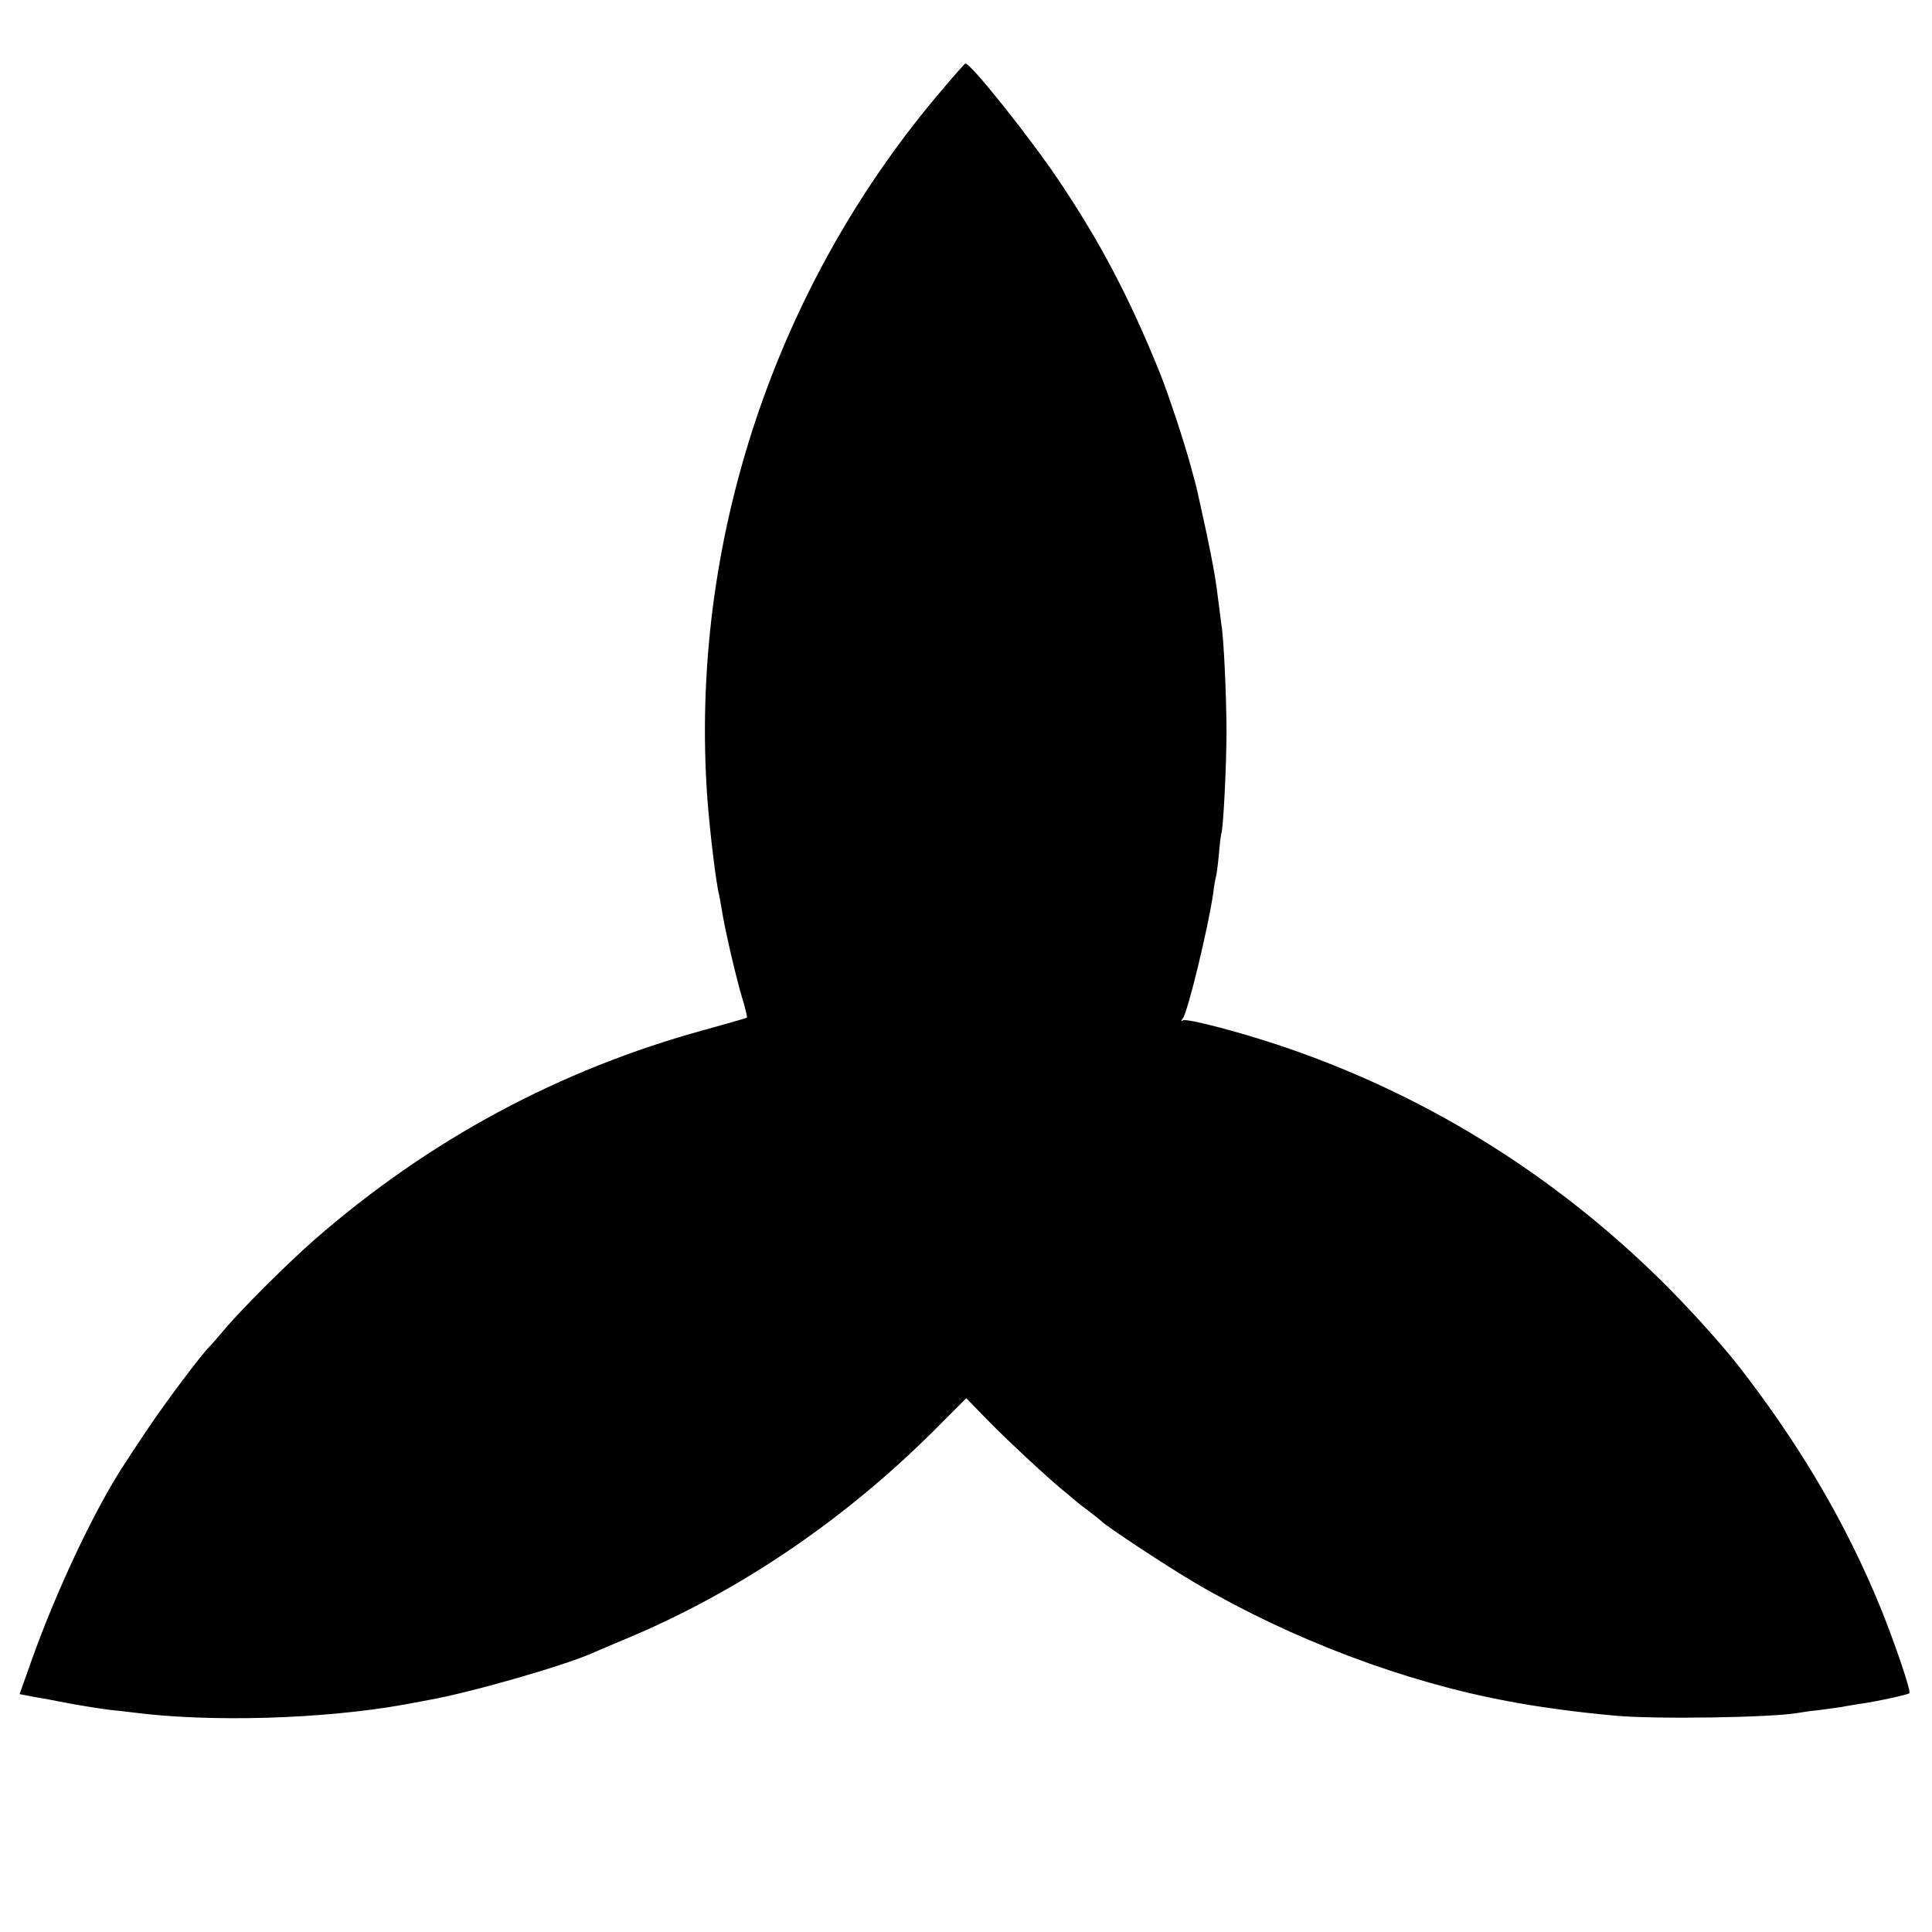
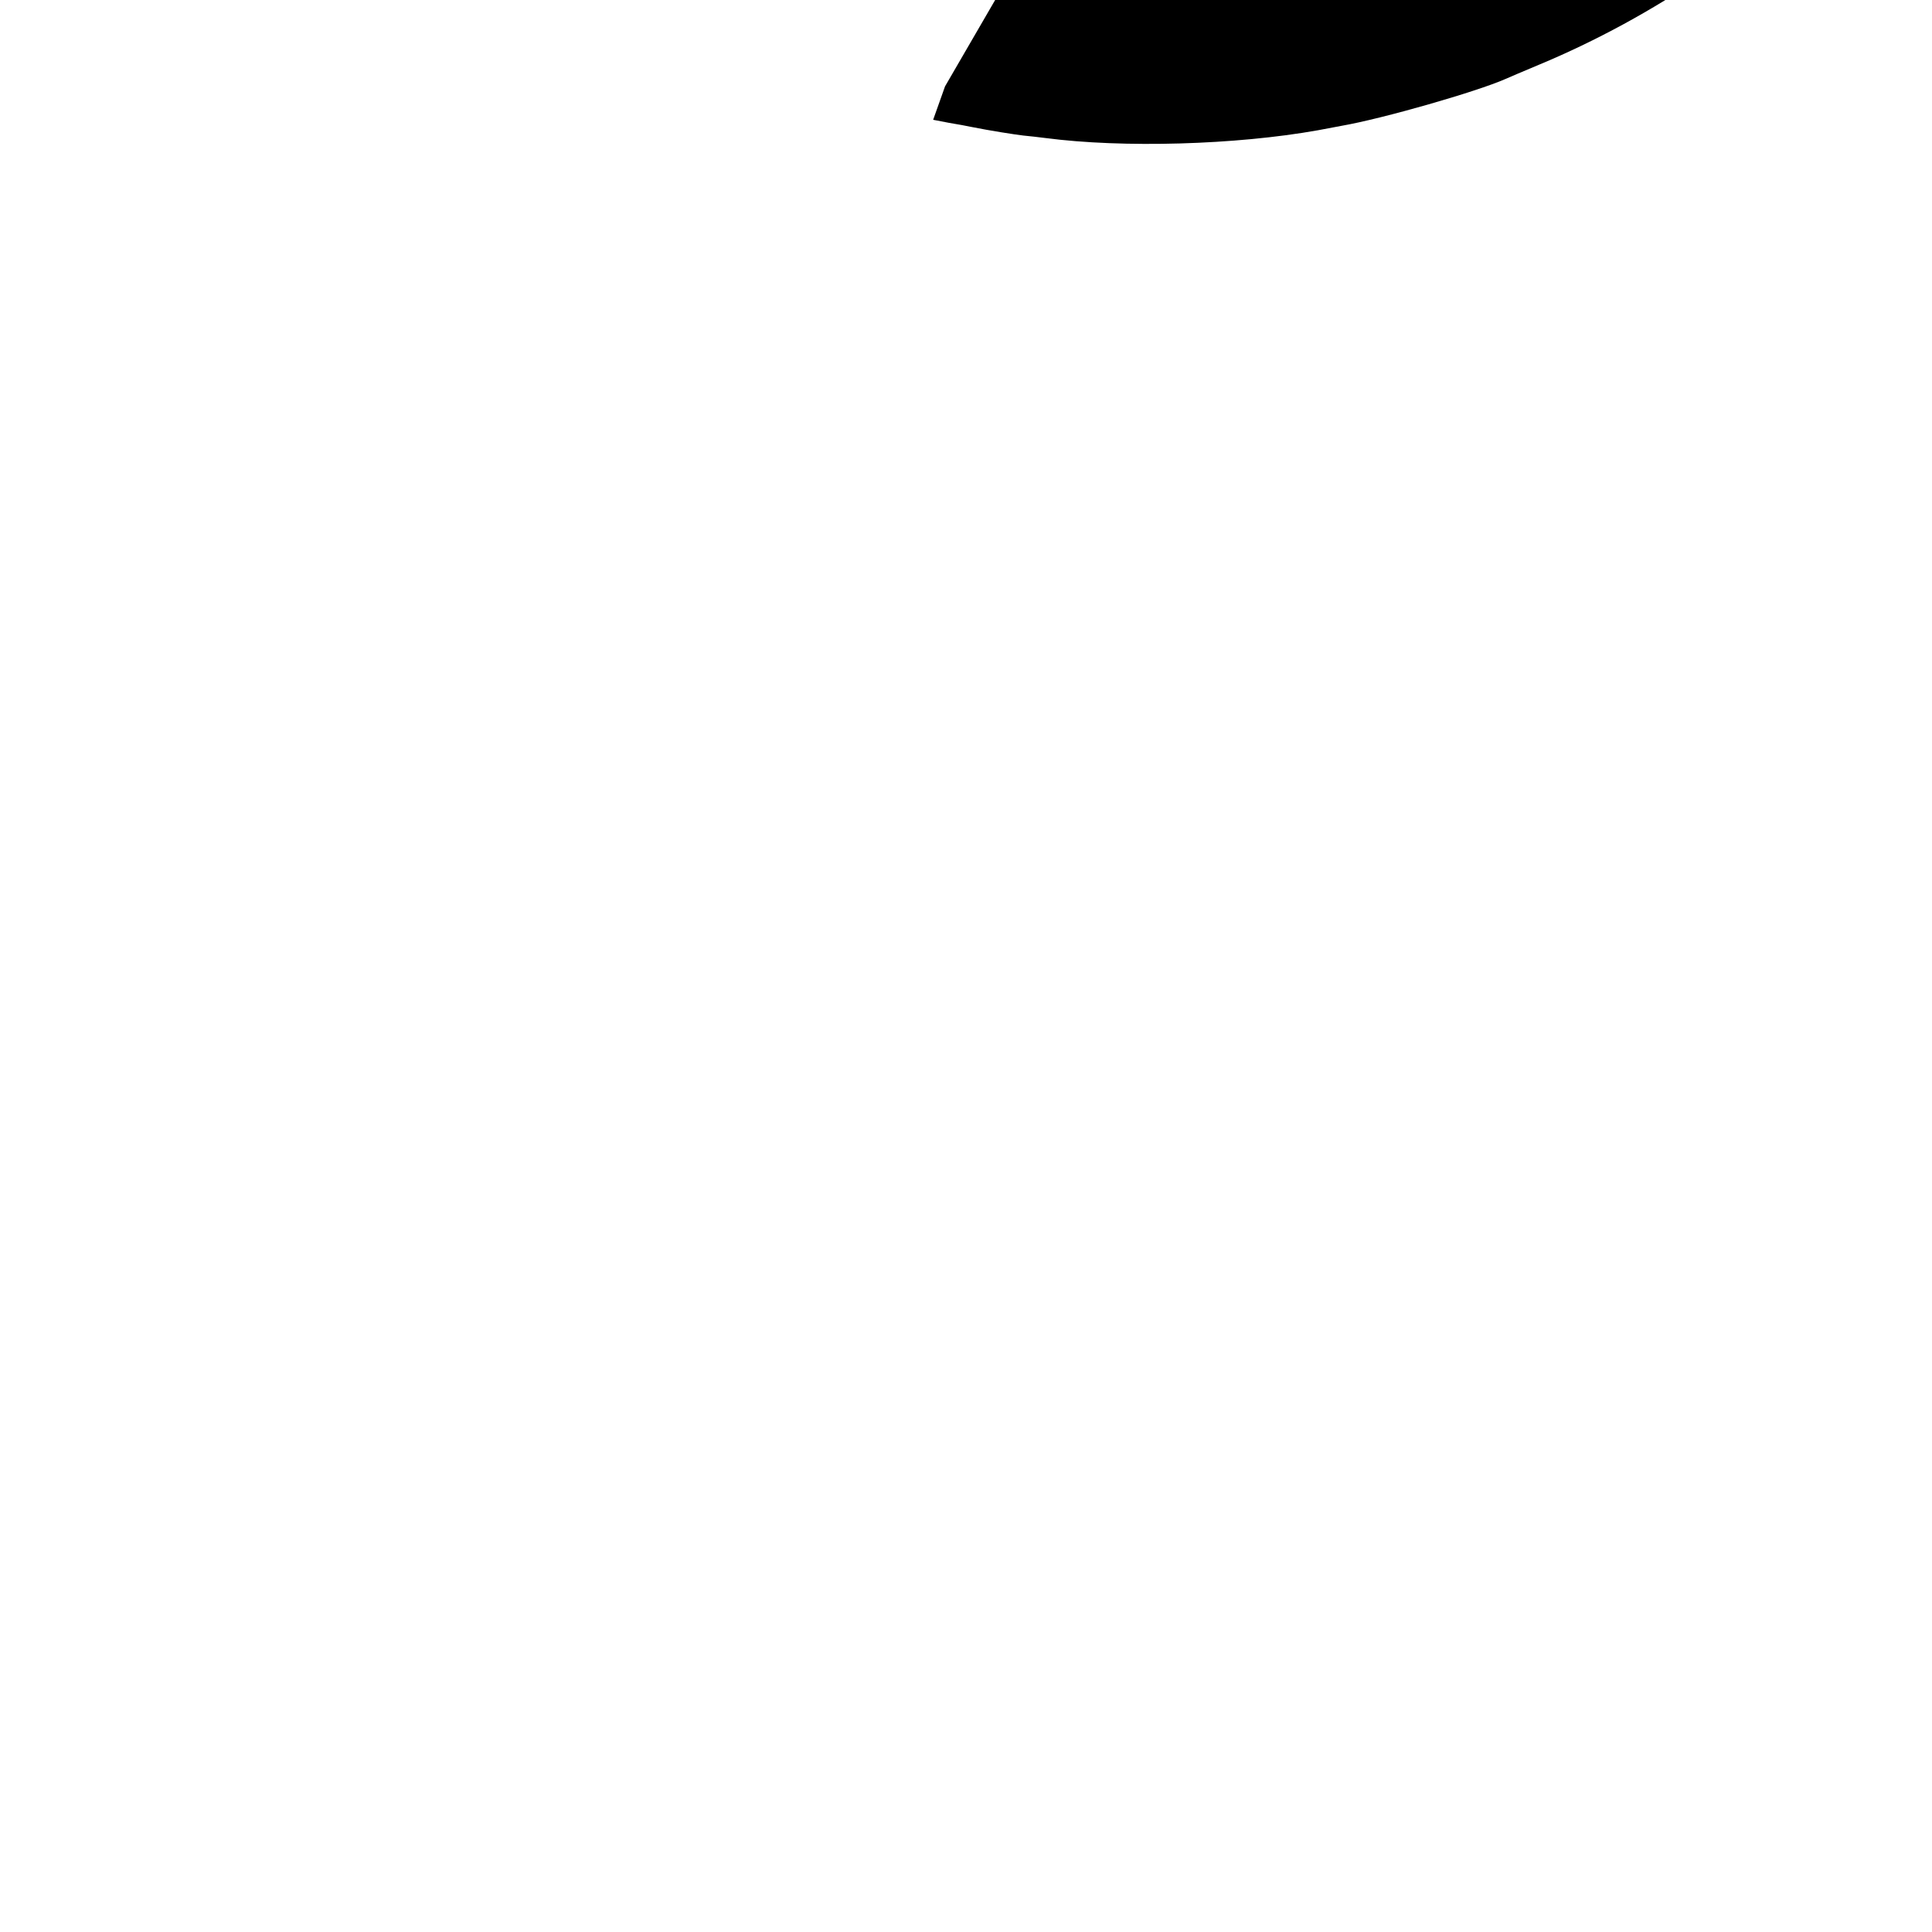
<svg xmlns="http://www.w3.org/2000/svg" version="1.0" width="700pt" height="700pt" viewBox="0 0 700 700" preserveAspectRatio="xMidYMid meet">
  <g transform="translate(0,700) scale(0.1,-0.1)" fill="#000000" stroke="none">
-     <path d="M3424 6687 c-615 -714 -928 -1653 -861 -2582 9 -120 32 -309 42 -345 2 -8 6 -33 10 -55 9 -62 53 -253 75 -324 11 -36 18 -66 16 -68 -1 -2 -70 -21 -152 -44 -527 -144 -1002 -400 -1416 -762 -96 -84 -257 -245 -318 -316 -25 -30 -52 -61 -61 -70 -32 -32 -156 -198 -219 -291 -35 -52 -71 -106 -80 -121 -108 -159 -252 -462 -346 -726 l-43 -121 57 -11 c31 -5 68 -12 82 -15 70 -14 154 -27 187 -31 21 -2 57 -6 80 -9 282 -37 691 -25 988 28 11 2 49 9 85 16 150 26 491 124 595 170 11 5 65 28 120 51 418 174 811 442 1147 784 l89 89 77 -79 c72 -74 225 -216 281 -261 13 -10 28 -24 35 -29 6 -6 29 -24 51 -40 22 -17 42 -33 45 -36 15 -17 241 -166 340 -224 350 -205 758 -359 1135 -429 110 -21 251 -40 385 -52 146 -14 575 -7 666 10 11 2 44 7 75 10 31 4 67 9 80 11 13 3 41 7 64 11 60 8 178 34 183 39 7 7 -52 180 -104 309 -125 306 -293 592 -518 881 -64 81 -185 215 -281 309 -397 390 -866 678 -1387 851 -148 49 -329 96 -342 88 -8 -5 -8 -3 0 8 18 23 94 338 110 455 3 27 8 51 9 55 2 3 7 39 11 80 3 40 8 76 9 79 7 12 19 248 19 375 -1 136 -10 334 -19 385 -2 14 -6 45 -9 70 -11 90 -19 138 -47 270 -16 74 -31 142 -33 150 -2 8 -9 35 -16 60 -23 90 -87 284 -120 365 -110 271 -214 468 -363 690 -104 155 -319 425 -339 425 -2 0 -35 -37 -74 -83z" />
+     <path d="M3424 6687 l-43 -121 57 -11 c31 -5 68 -12 82 -15 70 -14 154 -27 187 -31 21 -2 57 -6 80 -9 282 -37 691 -25 988 28 11 2 49 9 85 16 150 26 491 124 595 170 11 5 65 28 120 51 418 174 811 442 1147 784 l89 89 77 -79 c72 -74 225 -216 281 -261 13 -10 28 -24 35 -29 6 -6 29 -24 51 -40 22 -17 42 -33 45 -36 15 -17 241 -166 340 -224 350 -205 758 -359 1135 -429 110 -21 251 -40 385 -52 146 -14 575 -7 666 10 11 2 44 7 75 10 31 4 67 9 80 11 13 3 41 7 64 11 60 8 178 34 183 39 7 7 -52 180 -104 309 -125 306 -293 592 -518 881 -64 81 -185 215 -281 309 -397 390 -866 678 -1387 851 -148 49 -329 96 -342 88 -8 -5 -8 -3 0 8 18 23 94 338 110 455 3 27 8 51 9 55 2 3 7 39 11 80 3 40 8 76 9 79 7 12 19 248 19 375 -1 136 -10 334 -19 385 -2 14 -6 45 -9 70 -11 90 -19 138 -47 270 -16 74 -31 142 -33 150 -2 8 -9 35 -16 60 -23 90 -87 284 -120 365 -110 271 -214 468 -363 690 -104 155 -319 425 -339 425 -2 0 -35 -37 -74 -83z" />
  </g>
</svg>